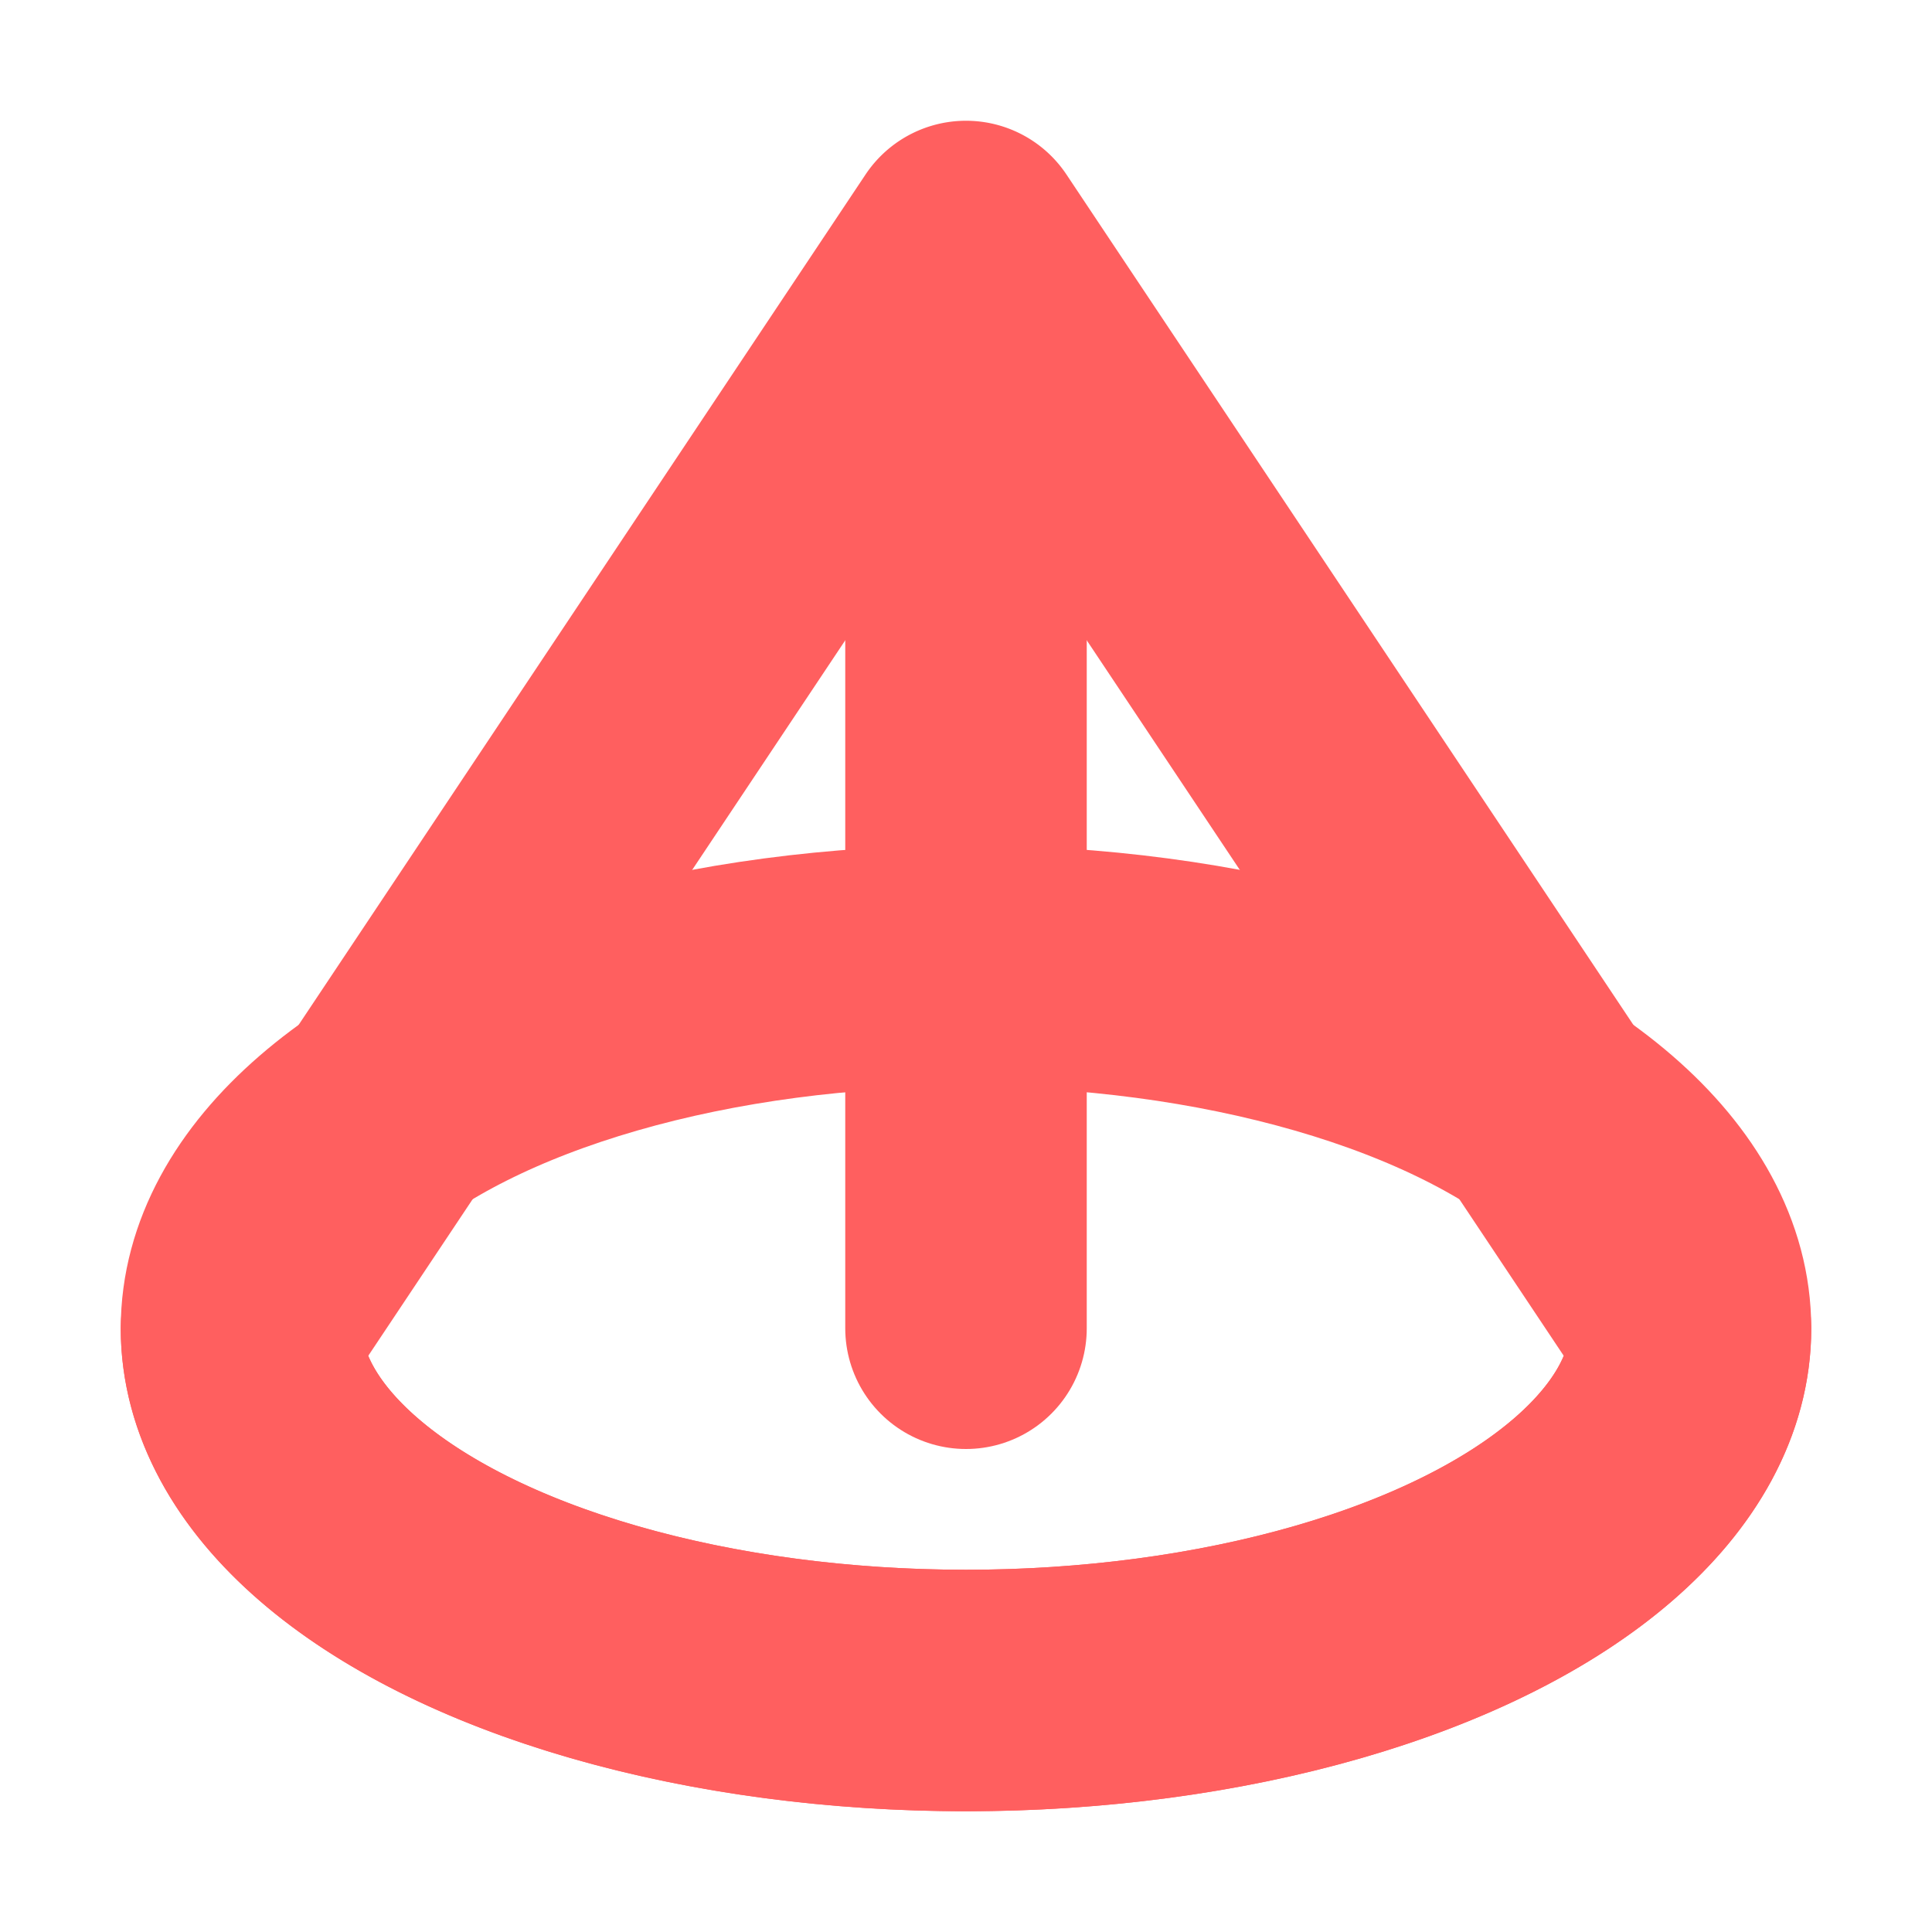
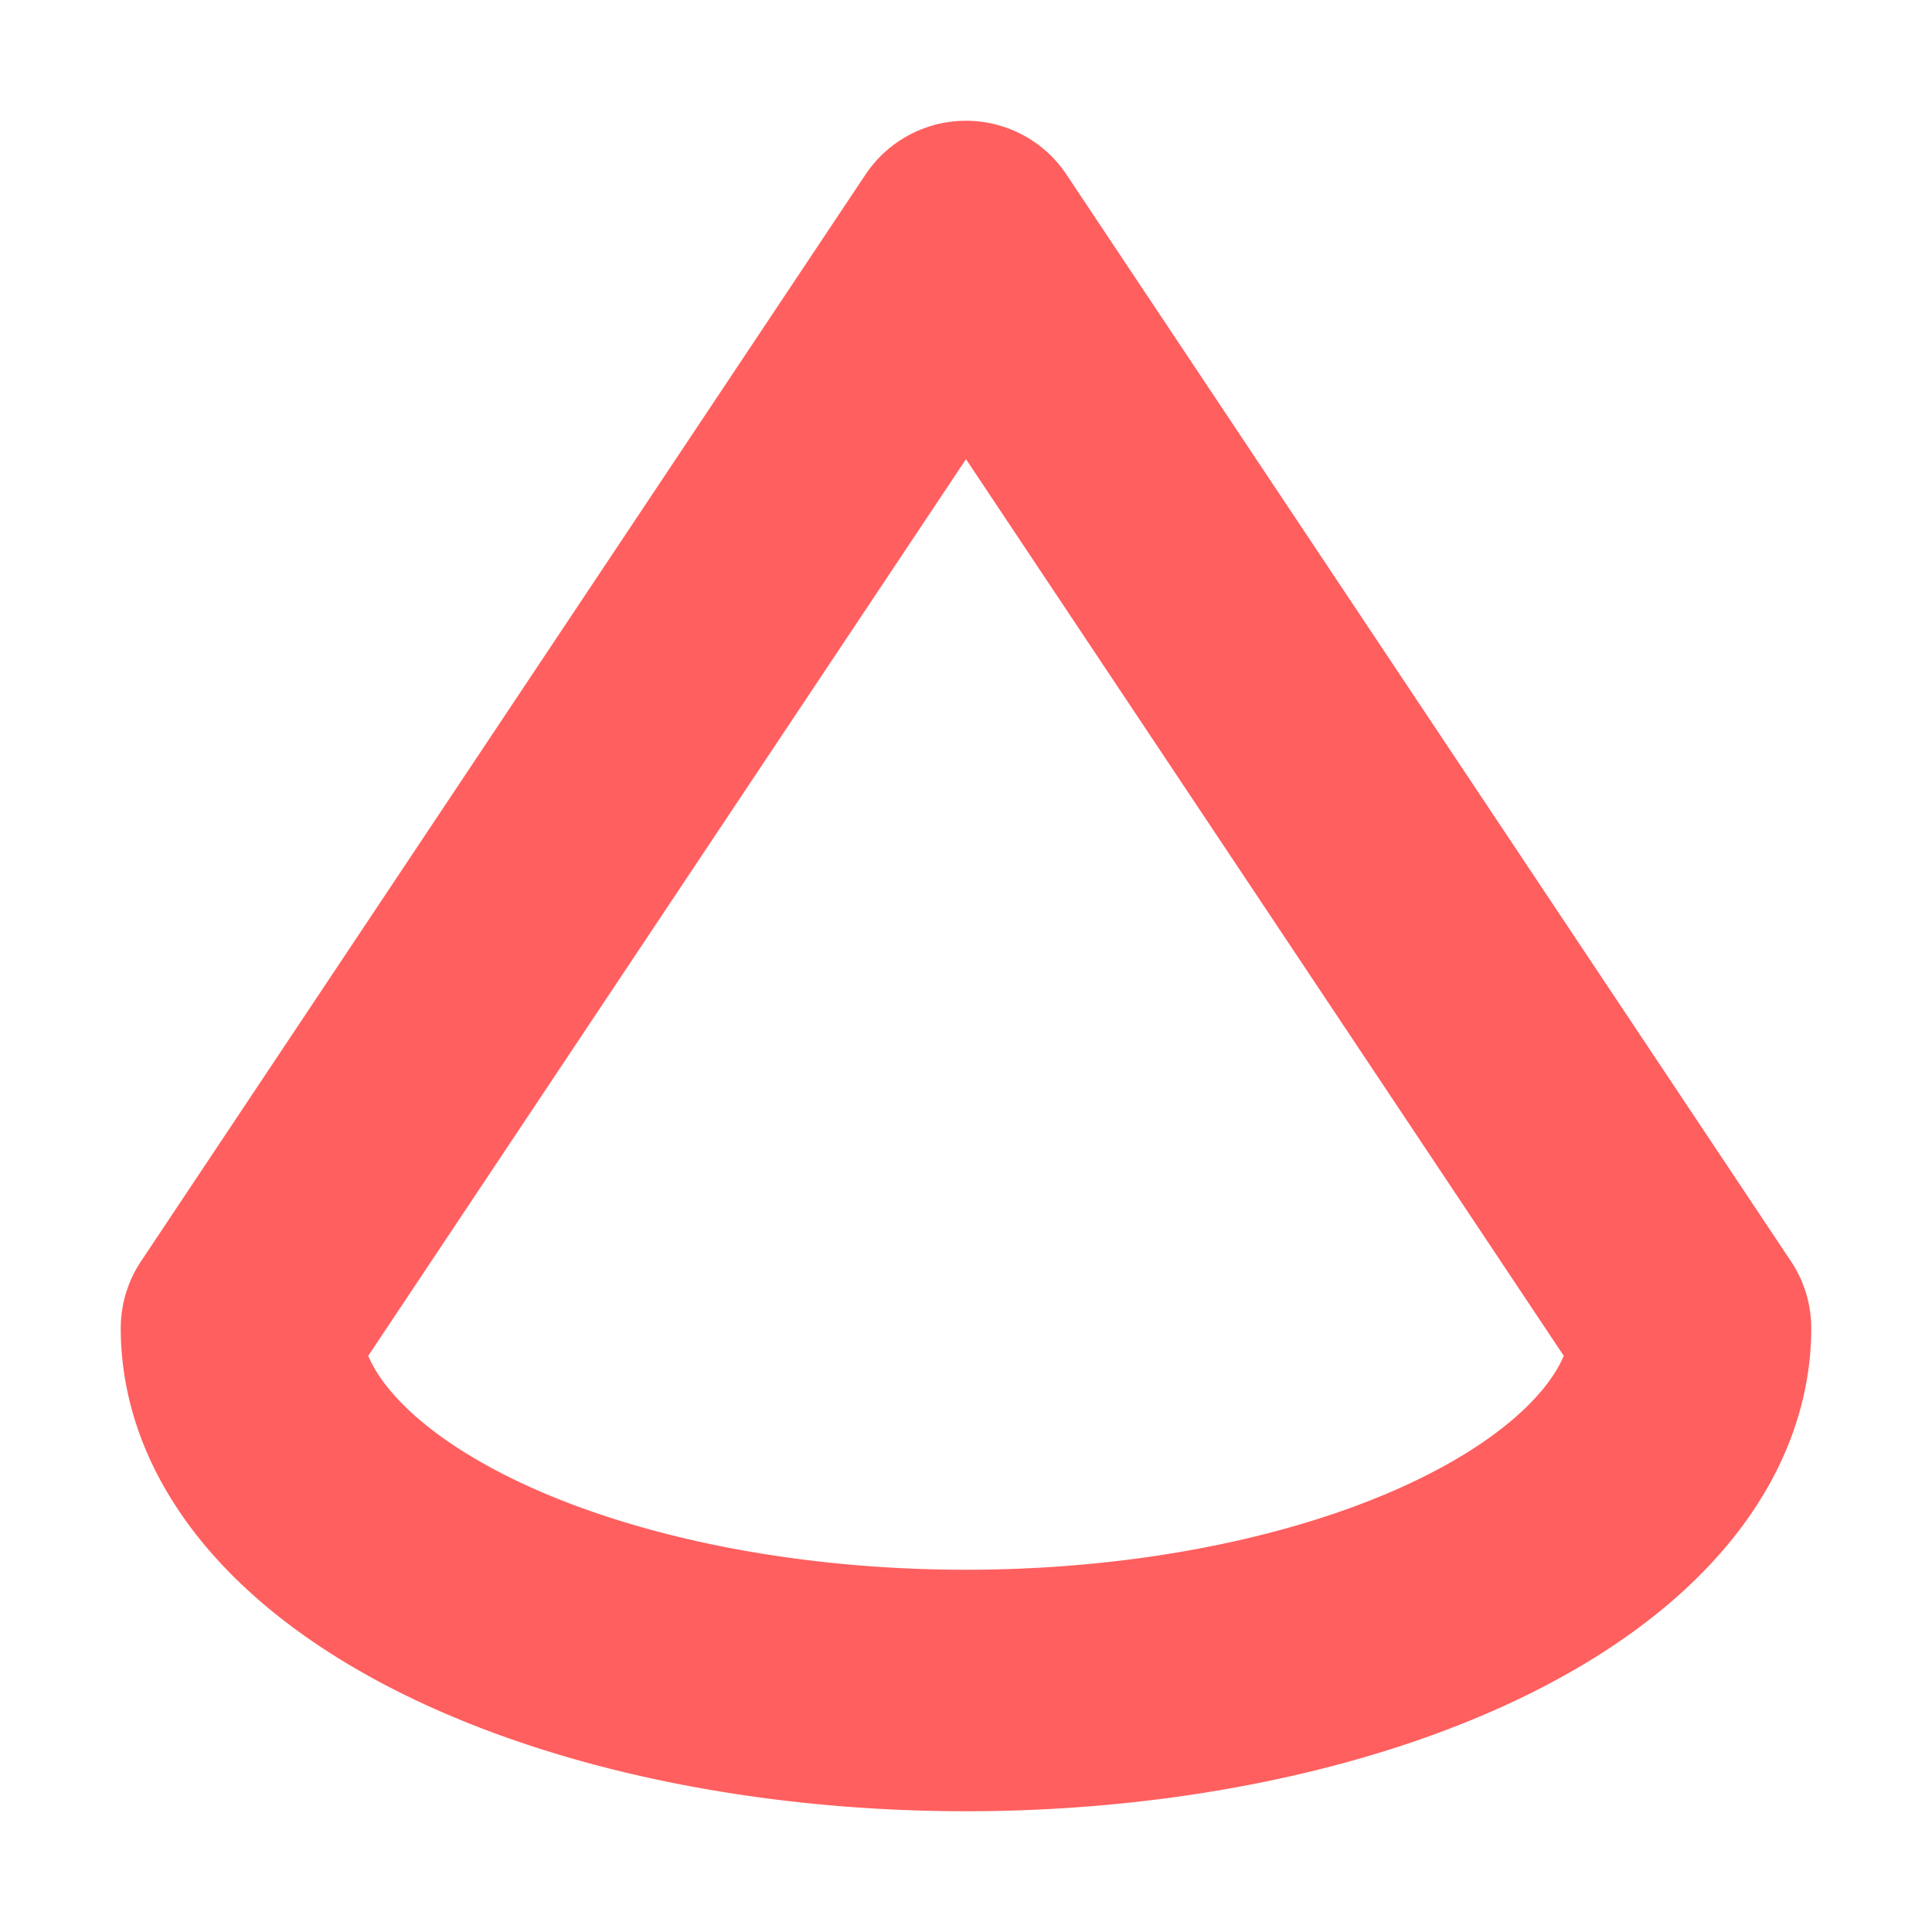
<svg xmlns="http://www.w3.org/2000/svg" width="16" height="16" version="1.1" viewBox="0 0 16 16">
  <g transform="translate(0 -1036.4)" fill="none" stroke="#ff5f5f" stroke-linecap="round" stroke-width="2">
-     <path transform="translate(0 1036.4)" d="m8 2l-6 9a6 3 0 0 0 3 2.598 6 3 0 0 0 6 0 6 3 0 0 0 3 -2.598l-6-9z" stroke-linejoin="round" />
-     <ellipse cx="8" cy="1047.4" rx="6" ry="3" stroke-linejoin="round" />
-     <path d="m8 1039.4v8" />
+     <path transform="translate(0 1036.4)" d="m8 2l-6 9a6 3 0 0 0 3 2.598 6 3 0 0 0 6 0 6 3 0 0 0 3 -2.598l-6-9" stroke-linejoin="round" />
  </g>
</svg>